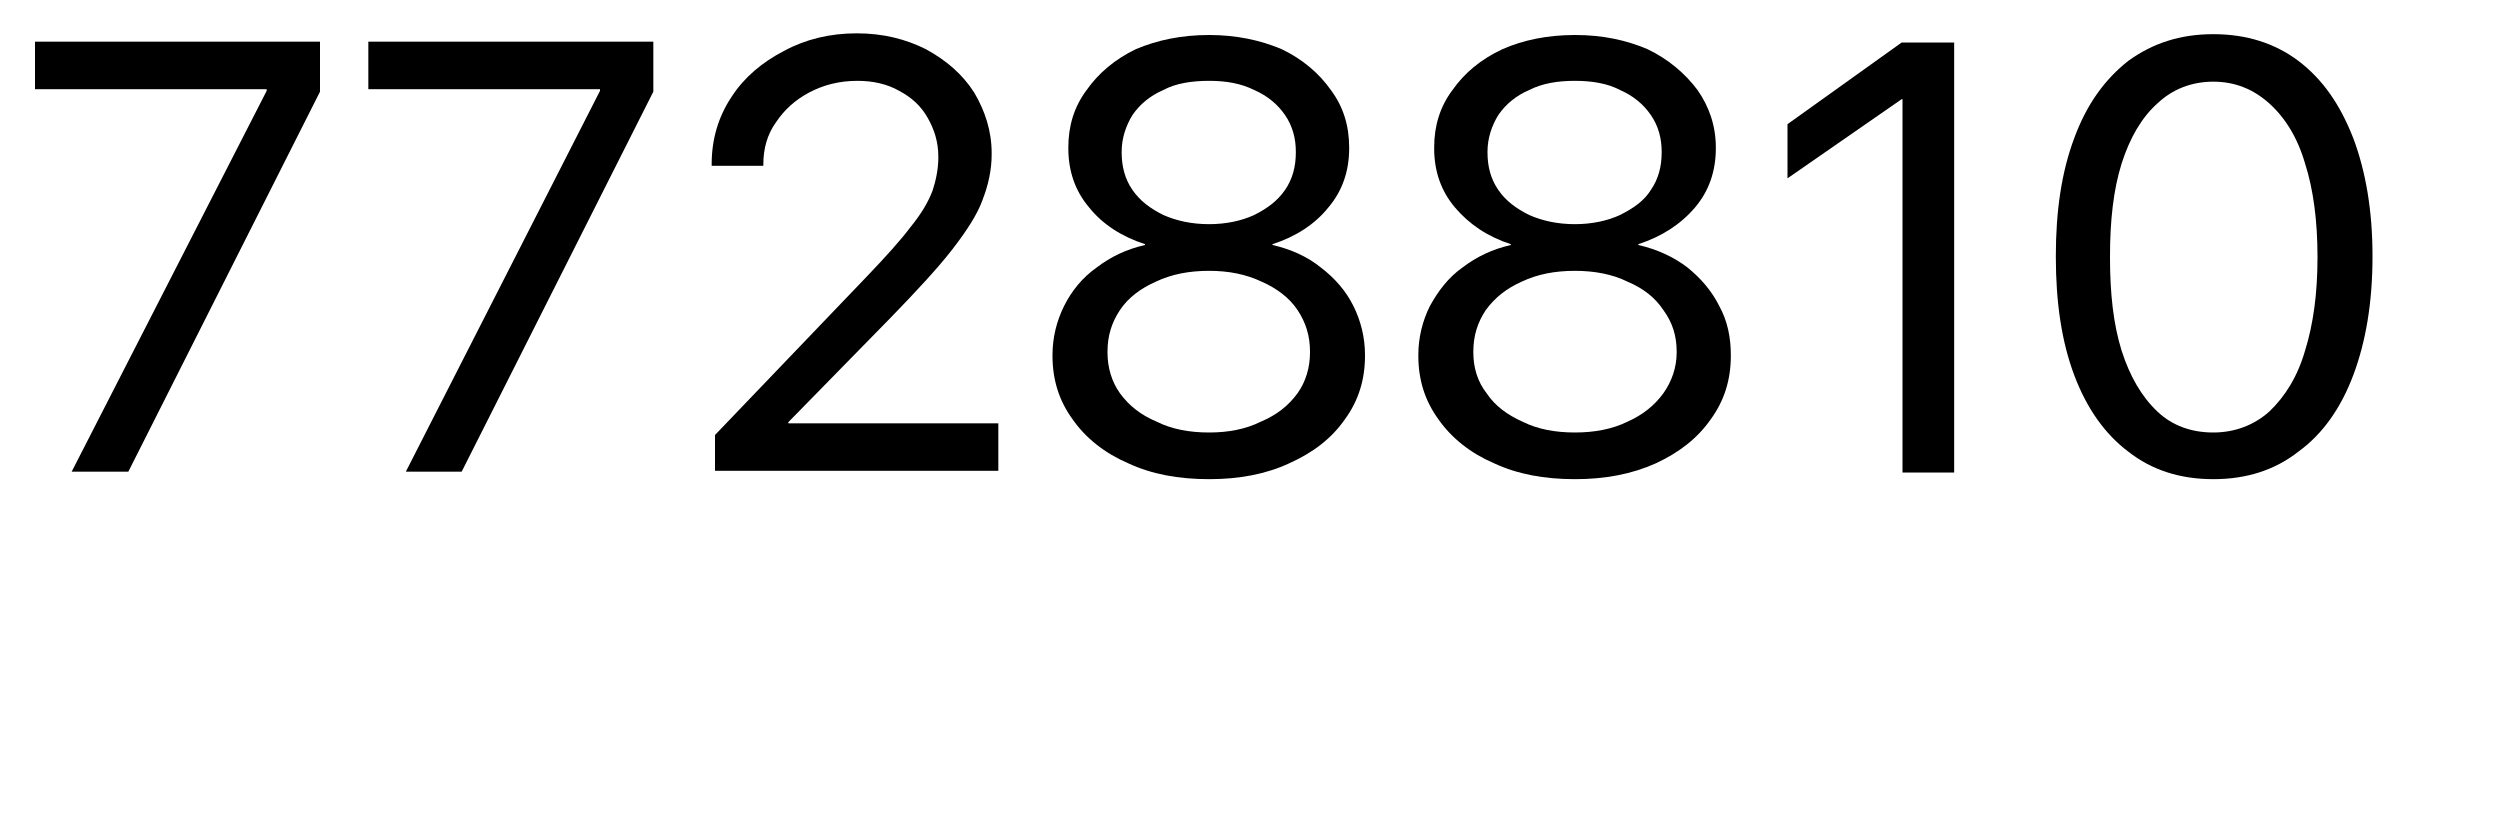
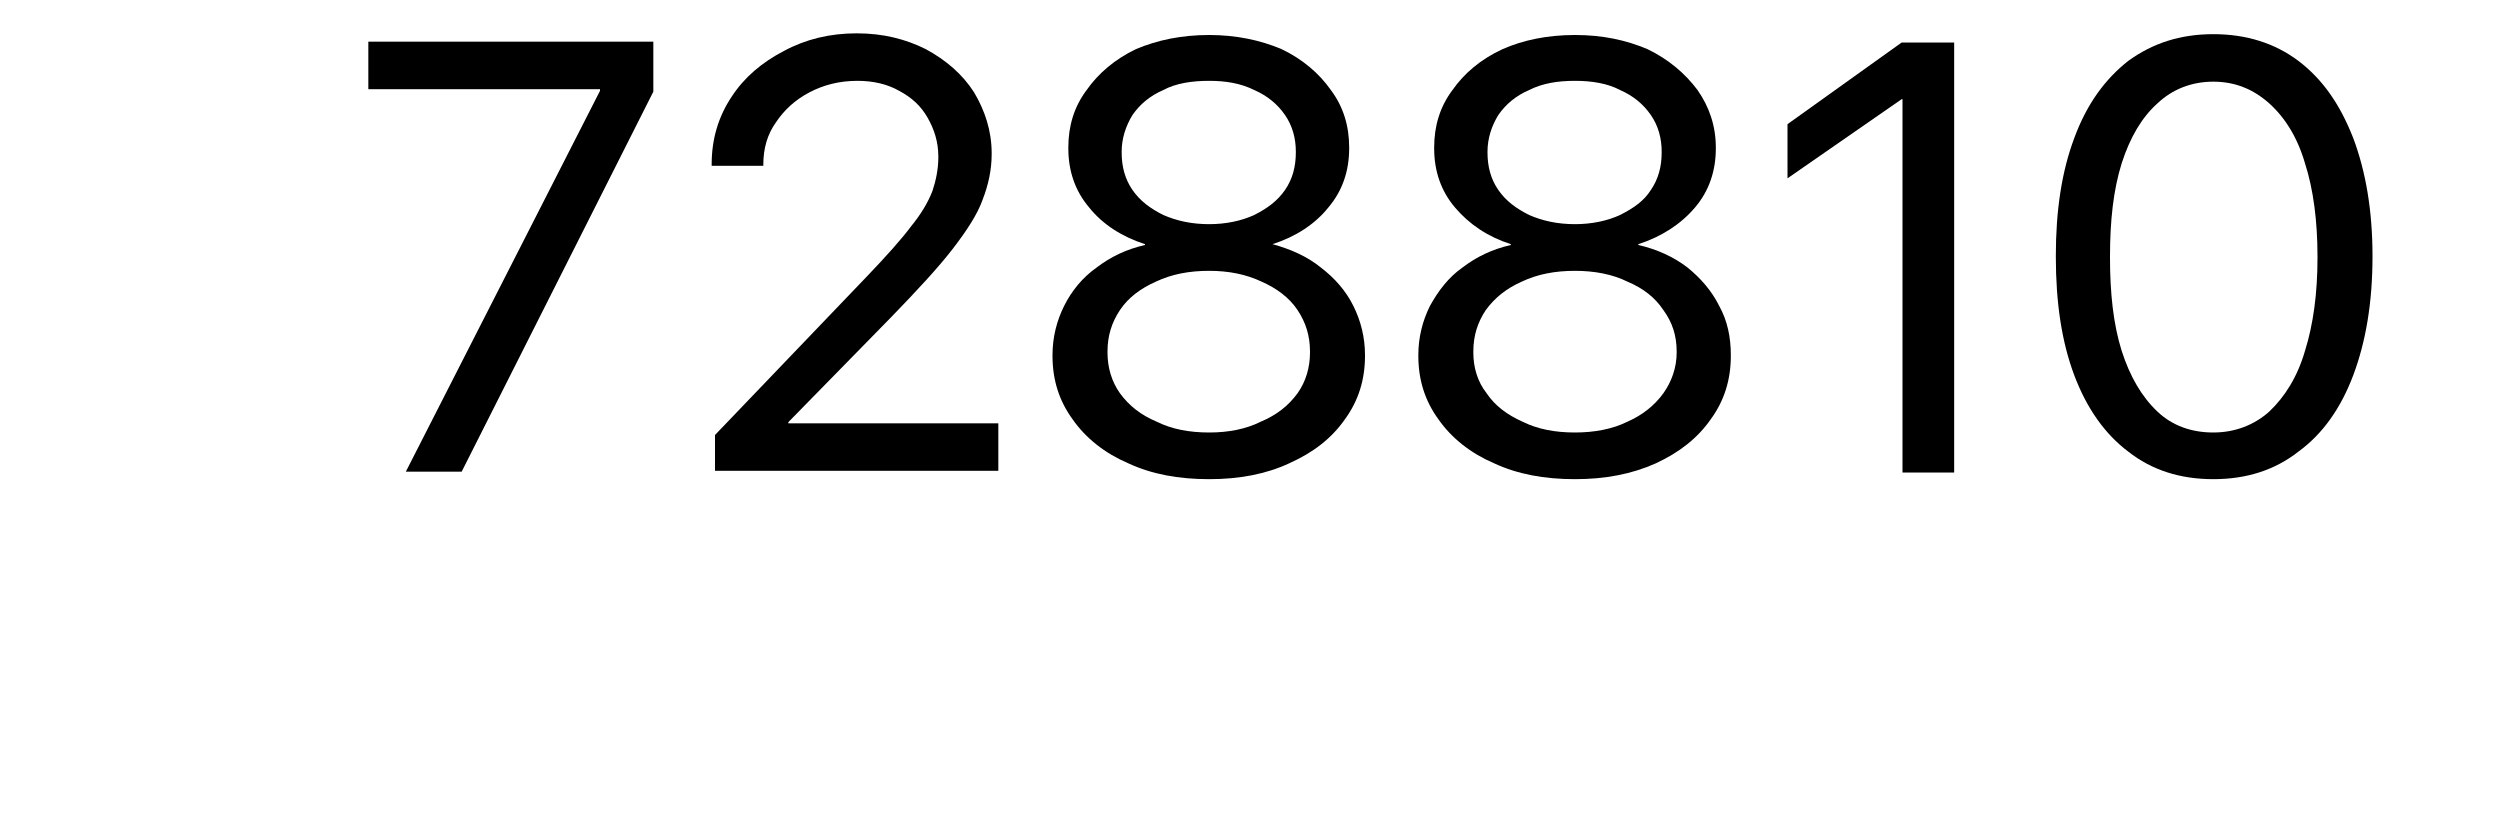
<svg xmlns="http://www.w3.org/2000/svg" fill="none" height="100%" overflow="visible" preserveAspectRatio="none" style="display: block;" viewBox="0 0 3 1" width="100%">
  <g clip-path="url(#clip0_0_6928)" id="7728810">
-     <path d="M0.086 0.566L0.32 0.109V0.107H0.042V0.05H0.384V0.11L0.154 0.566H0.086Z" fill="black" id="Vector" />
    <path d="M0.487 0.566L0.72 0.109V0.107H0.442V0.05H0.784V0.11L0.554 0.566H0.487Z" fill="black" id="Vector_2" />
    <path d="M0.858 0.566V0.522L1.04 0.332C1.063 0.308 1.081 0.288 1.093 0.272C1.106 0.256 1.114 0.242 1.119 0.229C1.123 0.217 1.126 0.203 1.126 0.189V0.188C1.126 0.17 1.121 0.155 1.113 0.141C1.105 0.127 1.094 0.117 1.079 0.109C1.065 0.101 1.048 0.097 1.029 0.097C1.007 0.097 0.988 0.102 0.971 0.111C0.954 0.12 0.941 0.132 0.931 0.147C0.921 0.161 0.916 0.178 0.916 0.197V0.199H0.854V0.197C0.854 0.167 0.862 0.14 0.878 0.116C0.893 0.093 0.914 0.075 0.941 0.061C0.967 0.047 0.996 0.04 1.028 0.04C1.06 0.04 1.087 0.047 1.111 0.059C1.135 0.072 1.155 0.089 1.169 0.111C1.182 0.133 1.19 0.157 1.19 0.184V0.185C1.19 0.204 1.186 0.222 1.179 0.24C1.173 0.257 1.16 0.277 1.143 0.299C1.126 0.321 1.101 0.348 1.069 0.381L0.927 0.526L0.946 0.487V0.526L0.927 0.508H1.198V0.565H0.858V0.566Z" fill="black" id="Vector_3" />
-     <path d="M1.451 0.575C1.414 0.575 1.382 0.569 1.354 0.556C1.326 0.544 1.303 0.526 1.287 0.503C1.271 0.481 1.263 0.456 1.263 0.427V0.426C1.263 0.405 1.268 0.385 1.277 0.367C1.286 0.349 1.299 0.333 1.316 0.321C1.333 0.308 1.352 0.299 1.374 0.294V0.293C1.346 0.284 1.323 0.269 1.307 0.249C1.29 0.229 1.282 0.205 1.282 0.178V0.177C1.282 0.151 1.289 0.128 1.304 0.108C1.318 0.088 1.338 0.071 1.363 0.059C1.389 0.048 1.418 0.042 1.451 0.042C1.483 0.042 1.512 0.048 1.538 0.059C1.563 0.071 1.583 0.088 1.597 0.108C1.612 0.128 1.619 0.151 1.619 0.177V0.178C1.619 0.205 1.611 0.229 1.594 0.249C1.578 0.269 1.555 0.284 1.527 0.293V0.294C1.549 0.299 1.569 0.308 1.585 0.321C1.602 0.334 1.615 0.349 1.624 0.367C1.633 0.385 1.638 0.405 1.638 0.426V0.427C1.638 0.456 1.63 0.481 1.614 0.503C1.598 0.526 1.576 0.543 1.547 0.556C1.519 0.569 1.487 0.575 1.451 0.575ZM1.451 0.519C1.474 0.519 1.495 0.515 1.513 0.506C1.532 0.498 1.546 0.487 1.557 0.472C1.567 0.458 1.572 0.441 1.572 0.423V0.422C1.572 0.403 1.567 0.387 1.557 0.372C1.547 0.357 1.532 0.346 1.514 0.338C1.495 0.329 1.474 0.325 1.451 0.325C1.427 0.325 1.406 0.329 1.387 0.338C1.369 0.346 1.354 0.357 1.344 0.372C1.334 0.387 1.329 0.403 1.329 0.422V0.423C1.329 0.441 1.334 0.458 1.344 0.472C1.355 0.487 1.369 0.498 1.388 0.506C1.406 0.515 1.427 0.519 1.451 0.519ZM1.451 0.269C1.471 0.269 1.49 0.265 1.505 0.258C1.521 0.25 1.533 0.241 1.542 0.228C1.551 0.215 1.555 0.2 1.555 0.183V0.182C1.555 0.166 1.551 0.151 1.542 0.138C1.533 0.125 1.521 0.115 1.505 0.108C1.489 0.1 1.471 0.097 1.451 0.097C1.43 0.097 1.411 0.1 1.396 0.108C1.38 0.115 1.368 0.125 1.359 0.138C1.351 0.151 1.346 0.166 1.346 0.182V0.183C1.346 0.2 1.35 0.215 1.359 0.228C1.368 0.241 1.38 0.25 1.396 0.258C1.412 0.265 1.43 0.269 1.451 0.269Z" fill="black" id="Vector_4" />
+     <path d="M1.451 0.575C1.414 0.575 1.382 0.569 1.354 0.556C1.326 0.544 1.303 0.526 1.287 0.503C1.271 0.481 1.263 0.456 1.263 0.427V0.426C1.263 0.405 1.268 0.385 1.277 0.367C1.286 0.349 1.299 0.333 1.316 0.321C1.333 0.308 1.352 0.299 1.374 0.294V0.293C1.346 0.284 1.323 0.269 1.307 0.249C1.29 0.229 1.282 0.205 1.282 0.178V0.177C1.282 0.151 1.289 0.128 1.304 0.108C1.318 0.088 1.338 0.071 1.363 0.059C1.389 0.048 1.418 0.042 1.451 0.042C1.483 0.042 1.512 0.048 1.538 0.059C1.563 0.071 1.583 0.088 1.597 0.108C1.612 0.128 1.619 0.151 1.619 0.177V0.178C1.619 0.205 1.611 0.229 1.594 0.249C1.578 0.269 1.555 0.284 1.527 0.293C1.549 0.299 1.569 0.308 1.585 0.321C1.602 0.334 1.615 0.349 1.624 0.367C1.633 0.385 1.638 0.405 1.638 0.426V0.427C1.638 0.456 1.63 0.481 1.614 0.503C1.598 0.526 1.576 0.543 1.547 0.556C1.519 0.569 1.487 0.575 1.451 0.575ZM1.451 0.519C1.474 0.519 1.495 0.515 1.513 0.506C1.532 0.498 1.546 0.487 1.557 0.472C1.567 0.458 1.572 0.441 1.572 0.423V0.422C1.572 0.403 1.567 0.387 1.557 0.372C1.547 0.357 1.532 0.346 1.514 0.338C1.495 0.329 1.474 0.325 1.451 0.325C1.427 0.325 1.406 0.329 1.387 0.338C1.369 0.346 1.354 0.357 1.344 0.372C1.334 0.387 1.329 0.403 1.329 0.422V0.423C1.329 0.441 1.334 0.458 1.344 0.472C1.355 0.487 1.369 0.498 1.388 0.506C1.406 0.515 1.427 0.519 1.451 0.519ZM1.451 0.269C1.471 0.269 1.49 0.265 1.505 0.258C1.521 0.25 1.533 0.241 1.542 0.228C1.551 0.215 1.555 0.2 1.555 0.183V0.182C1.555 0.166 1.551 0.151 1.542 0.138C1.533 0.125 1.521 0.115 1.505 0.108C1.489 0.1 1.471 0.097 1.451 0.097C1.43 0.097 1.411 0.1 1.396 0.108C1.38 0.115 1.368 0.125 1.359 0.138C1.351 0.151 1.346 0.166 1.346 0.182V0.183C1.346 0.2 1.35 0.215 1.359 0.228C1.368 0.241 1.38 0.25 1.396 0.258C1.412 0.265 1.43 0.269 1.451 0.269Z" fill="black" id="Vector_4" />
    <path d="M1.89 0.575C1.853 0.575 1.821 0.569 1.793 0.556C1.765 0.544 1.742 0.526 1.726 0.503C1.71 0.481 1.702 0.456 1.702 0.427V0.426C1.702 0.405 1.707 0.385 1.716 0.367C1.726 0.349 1.738 0.333 1.755 0.321C1.772 0.308 1.791 0.299 1.813 0.294V0.293C1.785 0.284 1.763 0.269 1.746 0.249C1.729 0.229 1.721 0.205 1.721 0.178V0.177C1.721 0.151 1.728 0.128 1.743 0.108C1.757 0.088 1.777 0.071 1.803 0.059C1.828 0.048 1.857 0.042 1.89 0.042C1.923 0.042 1.951 0.048 1.977 0.059C2.002 0.071 2.022 0.088 2.037 0.108C2.051 0.128 2.059 0.151 2.059 0.177V0.178C2.059 0.205 2.051 0.229 2.034 0.249C2.017 0.269 1.994 0.284 1.966 0.293V0.294C1.988 0.299 2.008 0.308 2.025 0.321C2.041 0.334 2.054 0.349 2.063 0.367C2.073 0.385 2.077 0.405 2.077 0.426V0.427C2.077 0.456 2.069 0.481 2.053 0.503C2.037 0.526 2.015 0.543 1.987 0.556C1.958 0.569 1.926 0.575 1.89 0.575ZM1.89 0.519C1.913 0.519 1.935 0.515 1.953 0.506C1.971 0.498 1.985 0.487 1.996 0.472C2.006 0.458 2.012 0.441 2.012 0.423V0.422C2.012 0.403 2.007 0.387 1.996 0.372C1.986 0.357 1.972 0.346 1.953 0.338C1.935 0.329 1.913 0.325 1.89 0.325C1.866 0.325 1.845 0.329 1.826 0.338C1.808 0.346 1.794 0.357 1.783 0.372C1.773 0.387 1.768 0.403 1.768 0.422V0.423C1.768 0.441 1.773 0.458 1.784 0.472C1.794 0.487 1.809 0.498 1.827 0.506C1.845 0.515 1.866 0.519 1.89 0.519ZM1.89 0.269C1.91 0.269 1.929 0.265 1.944 0.258C1.96 0.25 1.973 0.241 1.981 0.228C1.99 0.215 1.994 0.2 1.994 0.183V0.182C1.994 0.166 1.99 0.151 1.981 0.138C1.972 0.125 1.96 0.115 1.944 0.108C1.929 0.1 1.91 0.097 1.89 0.097C1.869 0.097 1.851 0.1 1.835 0.108C1.819 0.115 1.807 0.125 1.798 0.138C1.79 0.151 1.785 0.166 1.785 0.182V0.183C1.785 0.2 1.789 0.215 1.798 0.228C1.807 0.241 1.819 0.25 1.835 0.258C1.851 0.265 1.869 0.269 1.89 0.269Z" fill="black" id="Vector_5" />
    <path d="M2.283 0.567V0.119H2.282L2.145 0.214V0.149L2.282 0.051H2.345V0.567H2.283V0.567Z" fill="black" id="Vector_6" />
    <path d="M2.656 0.575C2.616 0.575 2.582 0.564 2.554 0.542C2.526 0.521 2.504 0.49 2.489 0.45C2.474 0.41 2.467 0.363 2.467 0.308V0.307C2.467 0.253 2.474 0.206 2.489 0.166C2.504 0.125 2.526 0.095 2.554 0.073C2.583 0.052 2.616 0.041 2.656 0.041C2.696 0.041 2.73 0.052 2.758 0.073C2.787 0.095 2.808 0.125 2.824 0.166C2.839 0.206 2.847 0.253 2.847 0.307V0.308C2.847 0.363 2.839 0.41 2.824 0.45C2.809 0.49 2.787 0.521 2.758 0.542C2.73 0.564 2.696 0.575 2.656 0.575ZM2.656 0.519C2.682 0.519 2.705 0.51 2.723 0.494C2.742 0.476 2.757 0.452 2.766 0.421C2.776 0.389 2.781 0.352 2.781 0.309V0.308C2.781 0.265 2.776 0.227 2.766 0.196C2.757 0.165 2.742 0.141 2.723 0.124C2.704 0.107 2.682 0.098 2.656 0.098C2.63 0.098 2.607 0.107 2.589 0.124C2.57 0.141 2.556 0.165 2.546 0.196C2.536 0.228 2.532 0.265 2.532 0.308V0.309C2.532 0.352 2.536 0.389 2.546 0.421C2.556 0.452 2.57 0.476 2.589 0.494C2.607 0.511 2.63 0.519 2.656 0.519Z" fill="black" id="Vector_7" />
  </g>
  <defs>
    <clipPath id="clip0_0_6928">
      <rect fill="white" height="0.603" width="2.888" />
    </clipPath>
  </defs>
</svg>